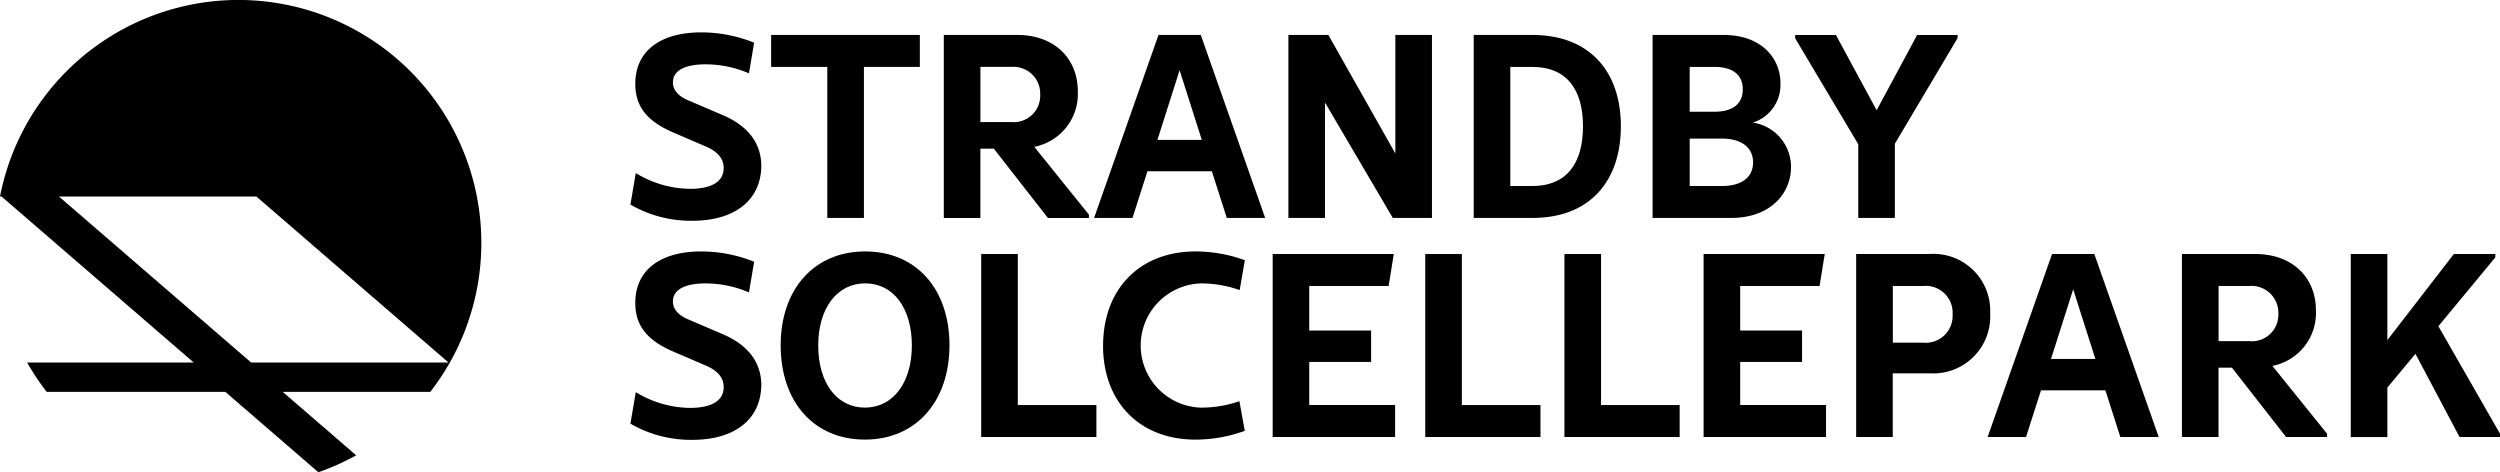
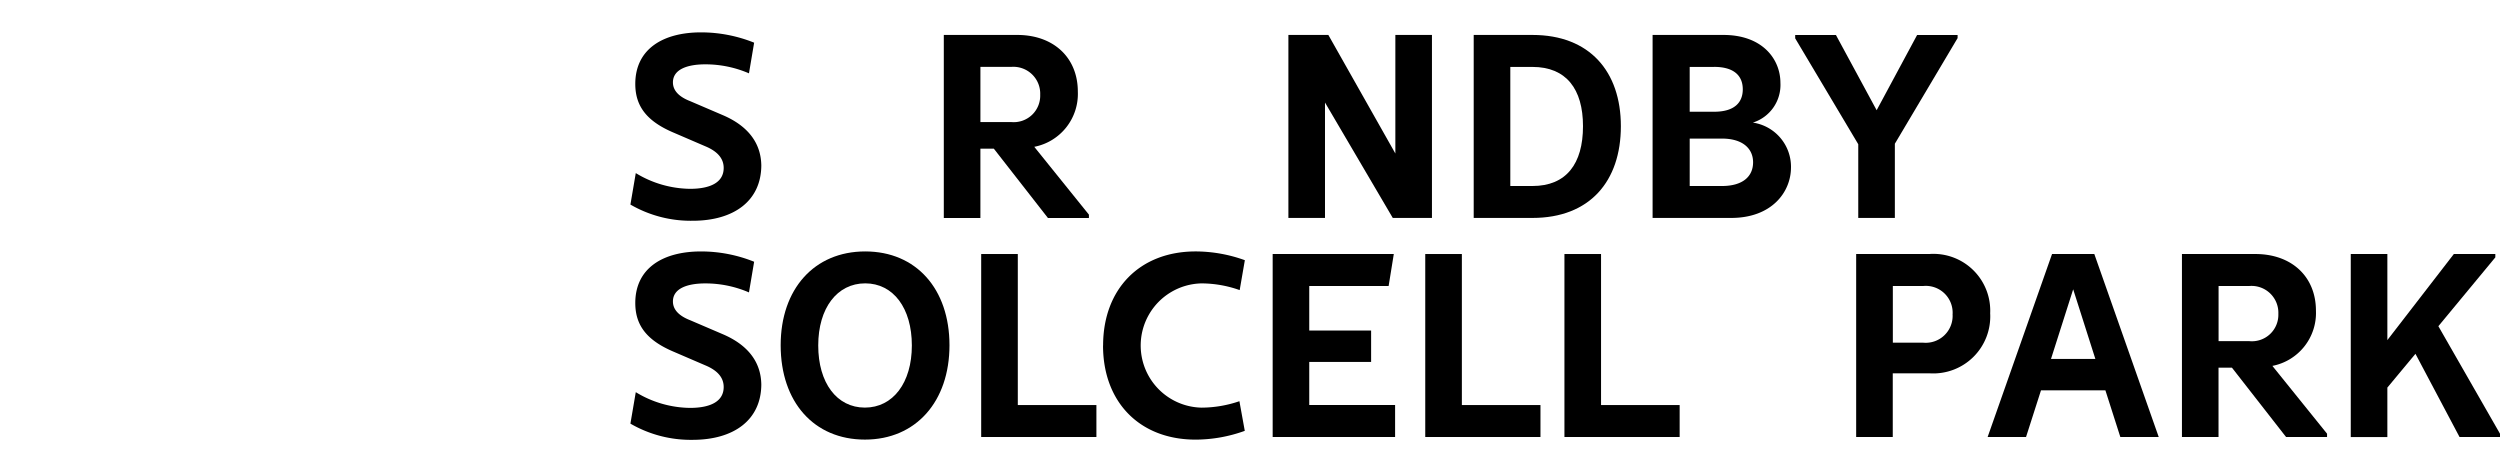
<svg xmlns="http://www.w3.org/2000/svg" width="186.286" height="35.189" viewBox="0 0 186.286 35.189">
  <g id="Strandby_solcellepark-01" data-name="Strandby solcellepark-01" transform="translate(-30.48 -147.05)">
    <g id="Group_100" data-name="Group 100" transform="translate(77.455 149.464)">
      <path id="Path_1224" data-name="Path 1224" d="M273.32,172.357l.4-2.343a7.916,7.916,0,0,0,4.033,1.172c1.594,0,2.517-.518,2.517-1.555,0-.691-.441-1.228-1.364-1.613l-2.323-1c-2.016-.845-2.9-1.96-2.9-3.648,0-2.592,2.054-3.842,4.9-3.842a10.6,10.6,0,0,1,3.956.768l-.385,2.285a8.2,8.2,0,0,0-3.246-.671c-1.4,0-2.42.4-2.42,1.344,0,.576.4,1.056,1.286,1.4l2.42,1.037c1.94.826,2.861,2.132,2.88,3.764-.019,2.611-2.016,4.111-5.128,4.111a8.956,8.956,0,0,1-4.629-1.209Z" transform="translate(-273.32 -159.53)" />
-       <path id="Path_1225" data-name="Path 1225" d="M338.61,162.891h-4.167v11.254h-2.728V162.891H327.53V160.51h11.08Z" transform="translate(-317.044 -160.32)" />
      <path id="Path_1226" data-name="Path 1226" d="M404.853,173.9v.25H401.8l-4.033-5.167h-1v5.167H394.04V160.51h5.474c2.708,0,4.513,1.691,4.513,4.225a4.015,4.015,0,0,1-3.246,4.111ZM396.768,167h2.285a1.973,1.973,0,0,0,2.17-2.035,2,2,0,0,0-2.17-2.074h-2.285V167Z" transform="translate(-370.688 -160.32)" />
-       <path id="Path_1227" data-name="Path 1227" d="M460.706,170.669h-4.8l-1.114,3.476H451.93l4.8-13.636h3.149l4.8,13.636h-2.861Zm-.751-2.343-1.652-5.186-1.652,5.186h3.3Z" transform="translate(-417.38 -160.32)" />
      <path id="Path_1228" data-name="Path 1228" d="M537.477,160.51v13.636h-2.919l-5.051-8.6v8.6H526.78V160.51h2.977l4.993,8.834V160.51h2.728Z" transform="translate(-477.751 -160.32)" />
      <path id="Path_1229" data-name="Path 1229" d="M609.126,167.309c0,4.111-2.323,6.836-6.587,6.836H598.16V160.51h4.379C606.8,160.51,609.126,163.238,609.126,167.309Zm-2.822,0c0-2.766-1.248-4.416-3.764-4.416h-1.652v8.873h1.652c2.517,0,3.764-1.652,3.764-4.455Z" transform="translate(-535.323 -160.32)" />
      <path id="Path_1230" data-name="Path 1230" d="M677.382,170.381c0,1.843-1.441,3.764-4.455,3.764H667.07V160.51h5.281c2.9,0,4.244,1.8,4.244,3.573a2.941,2.941,0,0,1-2.054,2.958,3.33,3.33,0,0,1,2.842,3.341Zm-5.724-7.49h-1.824v3.341h1.824c1.536,0,2.132-.71,2.132-1.671s-.6-1.671-2.132-1.671Zm2.9,7.107c0-1-.749-1.766-2.323-1.766h-2.4v3.534h2.4c1.575,0,2.323-.729,2.323-1.766Z" transform="translate(-590.903 -160.32)" />
      <path id="Path_1231" data-name="Path 1231" d="M734.068,160.768l-4.666,7.856v5.53h-2.727v-5.492l-4.7-7.892v-.25h3.035l3.035,5.608,3.016-5.608h3.016v.25Z" transform="translate(-635.183 -160.328)" />
      <path id="Path_1232" data-name="Path 1232" d="M273.32,256.747l.4-2.343a7.916,7.916,0,0,0,4.033,1.172c1.594,0,2.517-.518,2.517-1.555,0-.691-.441-1.228-1.364-1.613l-2.323-1c-2.016-.845-2.9-1.96-2.9-3.648,0-2.592,2.054-3.842,4.9-3.842a10.6,10.6,0,0,1,3.956.768l-.385,2.285a8.2,8.2,0,0,0-3.246-.671c-1.4,0-2.42.4-2.42,1.344,0,.576.4,1.056,1.286,1.4l2.42,1.037c1.94.826,2.861,2.132,2.88,3.764-.019,2.611-2.016,4.111-5.128,4.111a8.956,8.956,0,0,1-4.629-1.209Z" transform="translate(-273.32 -227.596)" />
      <path id="Path_1233" data-name="Path 1233" d="M331.2,250.9c0-4.186,2.5-6.991,6.3-6.991s6.279,2.8,6.279,6.991-2.5,7.03-6.3,7.03S331.2,255.128,331.2,250.9Zm9.775.017c0-2.786-1.383-4.629-3.476-4.629s-3.5,1.843-3.5,4.629,1.383,4.629,3.476,4.629S340.975,253.7,340.975,250.918Z" transform="translate(-320.004 -227.588)" />
      <path id="Path_1234" data-name="Path 1234" d="M417.025,256.154v2.381H408.44V244.9h2.728v11.254Z" transform="translate(-382.302 -228.386)" />
      <path id="Path_1235" data-name="Path 1235" d="M455.4,250.91c0-4.205,2.728-7.01,6.894-7.01a10.831,10.831,0,0,1,3.668.654l-.385,2.228a8.568,8.568,0,0,0-2.842-.5,4.63,4.63,0,0,0,0,9.258,8.777,8.777,0,0,0,2.822-.48l.4,2.209a10.831,10.831,0,0,1-3.668.654c-4.167,0-6.894-2.8-6.894-7.01Z" transform="translate(-420.178 -227.579)" />
      <path id="Path_1236" data-name="Path 1236" d="M529.843,256.154v2.381H520.72V244.9h9.026l-.385,2.381h-5.915V250.6h4.61v2.343h-4.61v3.207h6.4Z" transform="translate(-472.863 -228.386)" />
      <path id="Path_1237" data-name="Path 1237" d="M588.085,256.154v2.381H579.5V244.9h2.728v11.254Z" transform="translate(-520.273 -228.386)" />
      <path id="Path_1238" data-name="Path 1238" d="M641.695,256.154v2.381H633.11V244.9h2.728v11.254Z" transform="translate(-563.512 -228.386)" />
-       <path id="Path_1239" data-name="Path 1239" d="M695.843,256.154v2.381H686.72V244.9h9.026l-.385,2.381h-5.915V250.6h4.61v2.343h-4.61v3.207h6.4Z" transform="translate(-606.752 -228.386)" />
      <path id="Path_1240" data-name="Path 1240" d="M755.477,249.327a4.248,4.248,0,0,1-4.513,4.455h-2.747v4.743H745.49V244.89h5.472a4.233,4.233,0,0,1,4.513,4.436Zm-2.8.039a2,2,0,0,0-2.17-2.093h-2.284V251.5H750.5A2.007,2.007,0,0,0,752.674,249.366Z" transform="translate(-654.154 -228.378)" />
      <path id="Path_1241" data-name="Path 1241" d="M804.906,255.059h-4.8l-1.114,3.476H796.13l4.8-13.636h3.149l4.8,13.636h-2.861Zm-.749-2.343-1.652-5.186-1.652,5.186Z" transform="translate(-694.998 -228.386)" />
      <path id="Path_1242" data-name="Path 1242" d="M881.793,258.286v.25h-3.054l-4.033-5.167h-1v5.167H870.98V244.9h5.472c2.708,0,4.513,1.691,4.513,4.225a4.015,4.015,0,0,1-3.246,4.111l4.072,5.051Zm-8.084-6.894h2.285a1.973,1.973,0,0,0,2.17-2.035,2,2,0,0,0-2.17-2.074H873.71v4.111Z" transform="translate(-755.369 -228.386)" />
      <path id="Path_1243" data-name="Path 1243" d="M947.131,258.286v.25h-3.016l-3.285-6.2-2.093,2.517v3.687H936.01V244.9h2.727v6.414l4.954-6.414h3.091v.25l-4.244,5.128,4.59,8.008Z" transform="translate(-807.819 -228.386)" />
    </g>
-     <path id="Path_1244" data-name="Path 1244" d="M30.594,161.693l14.32,12.369H32.5a18.28,18.28,0,0,0,1.459,2.186H47.267l6.937,5.991a17.987,17.987,0,0,0,2.816-1.261l-5.476-4.73h11A18.1,18.1,0,1,0,30.48,161.693h.11Zm18.99,0L63.9,174.062H49.193l-14.32-12.369Z" />
  </g>
</svg>